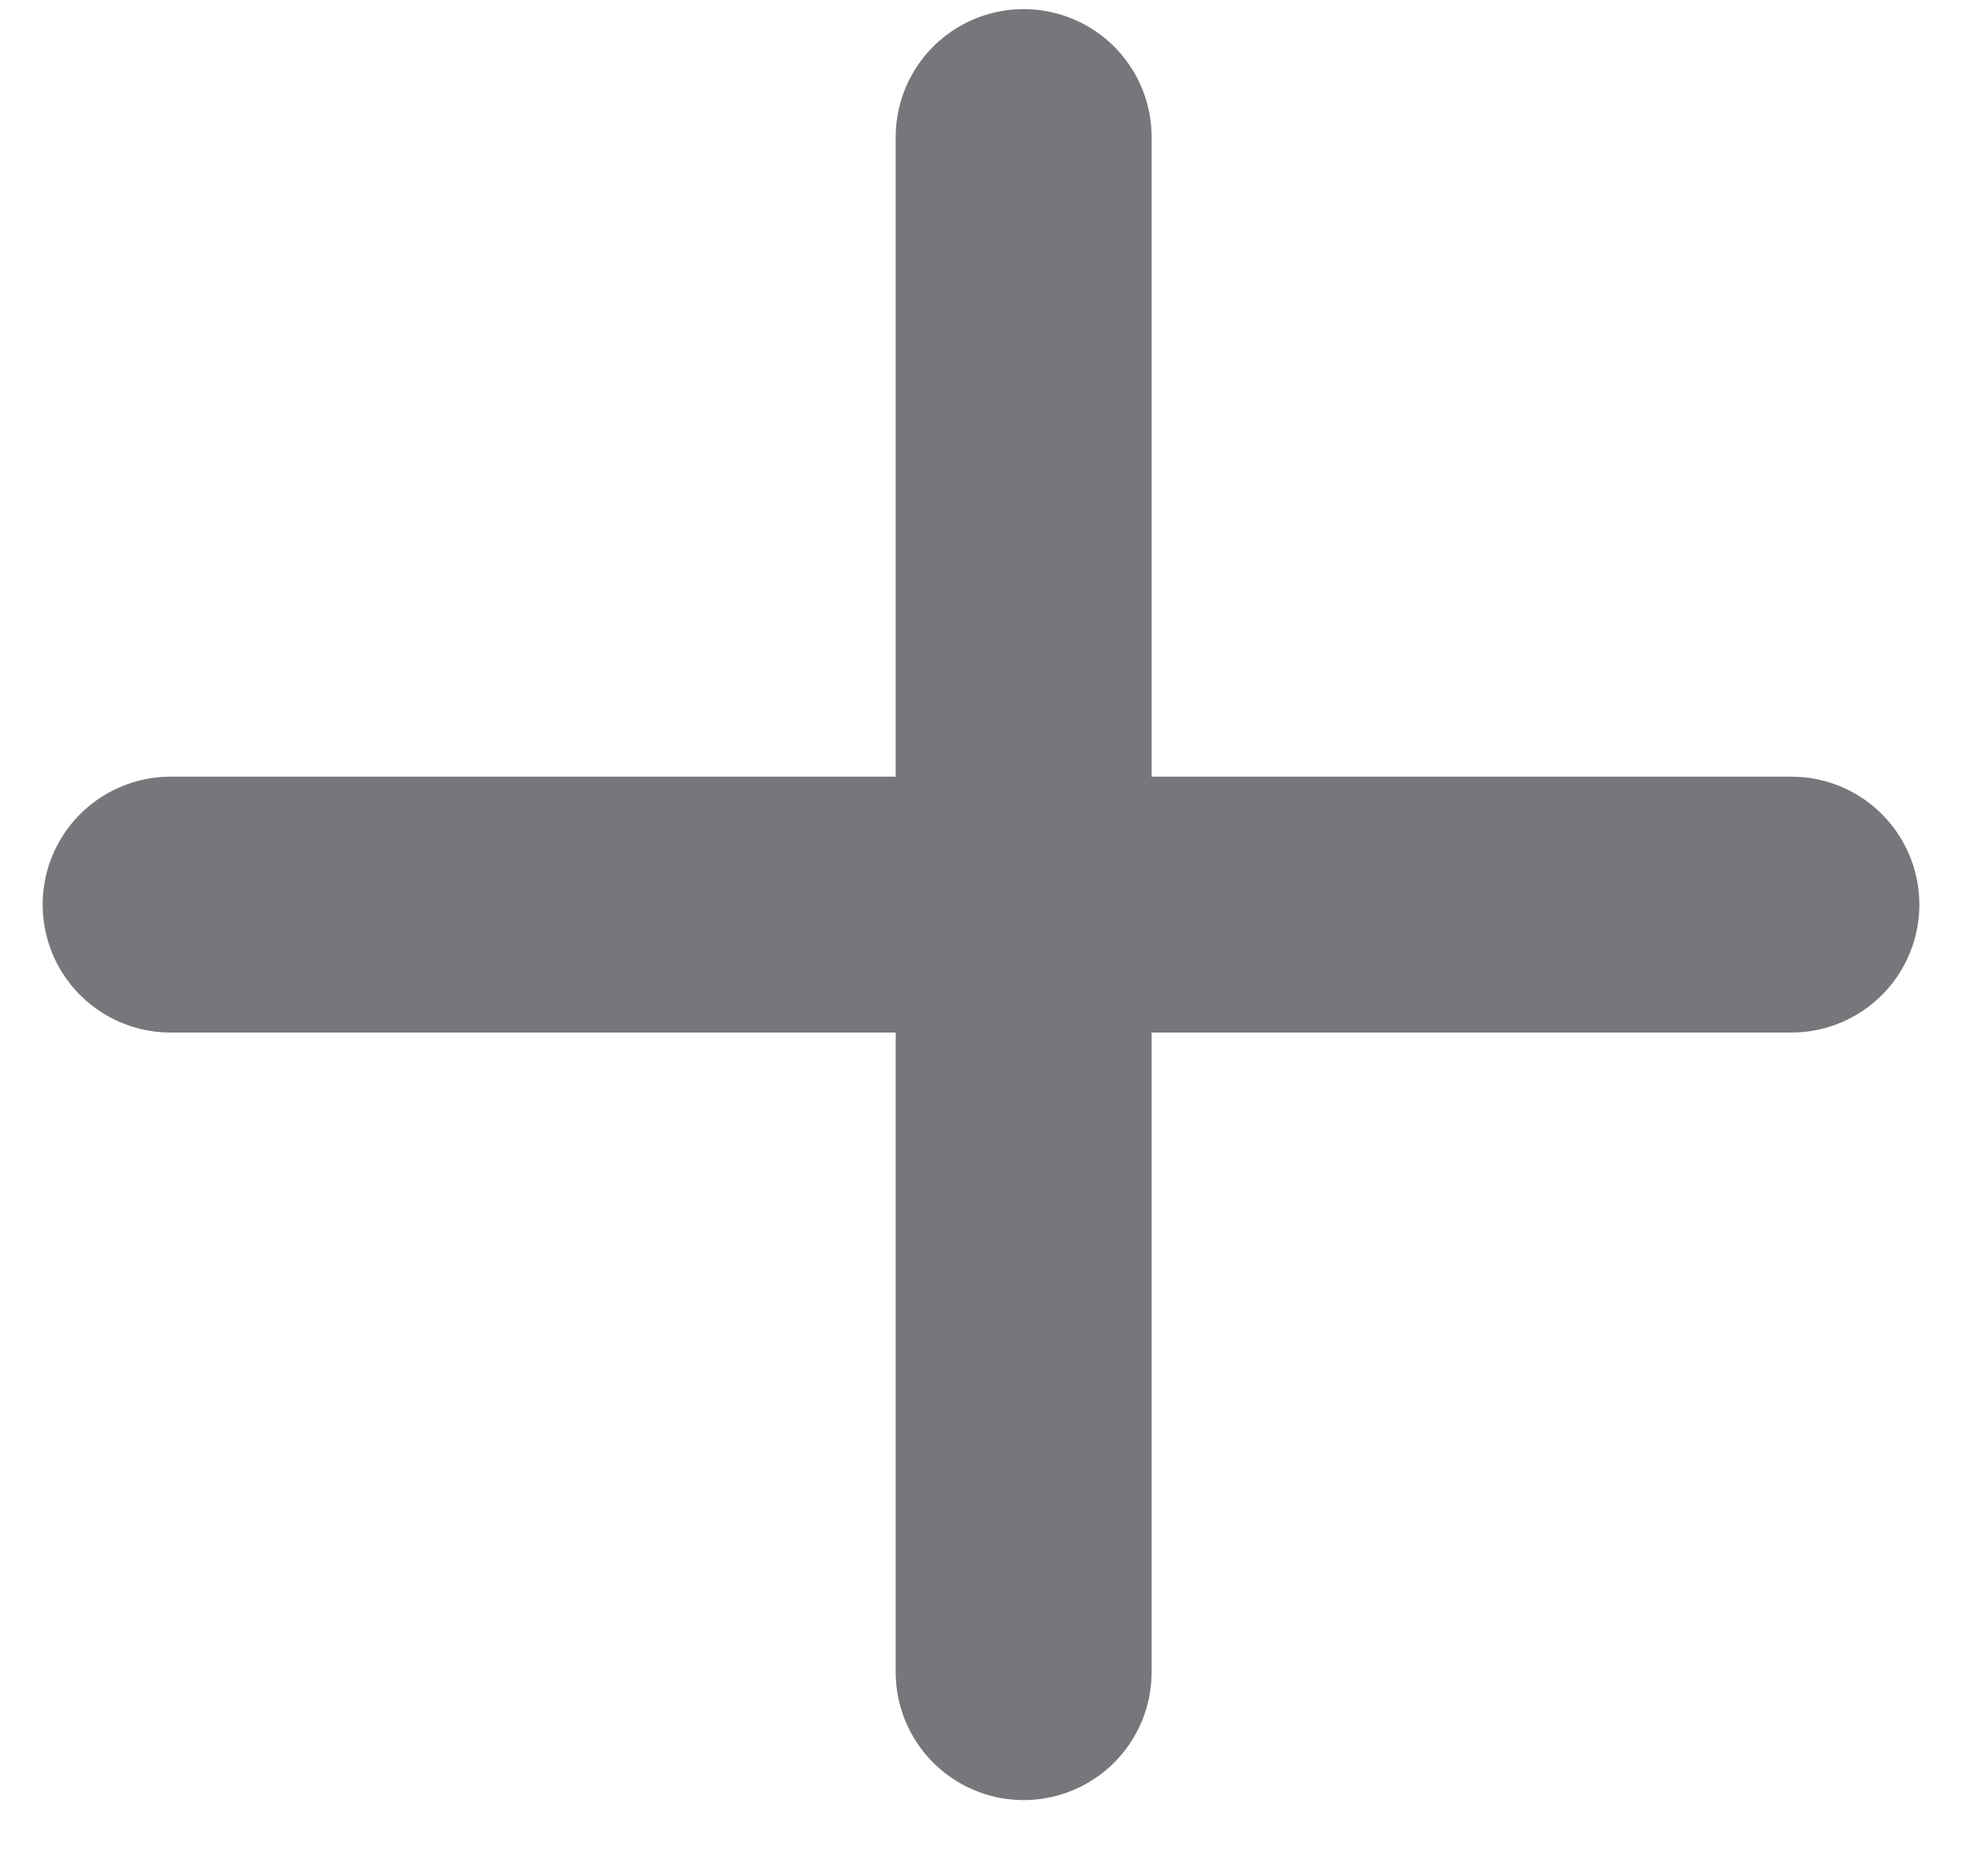
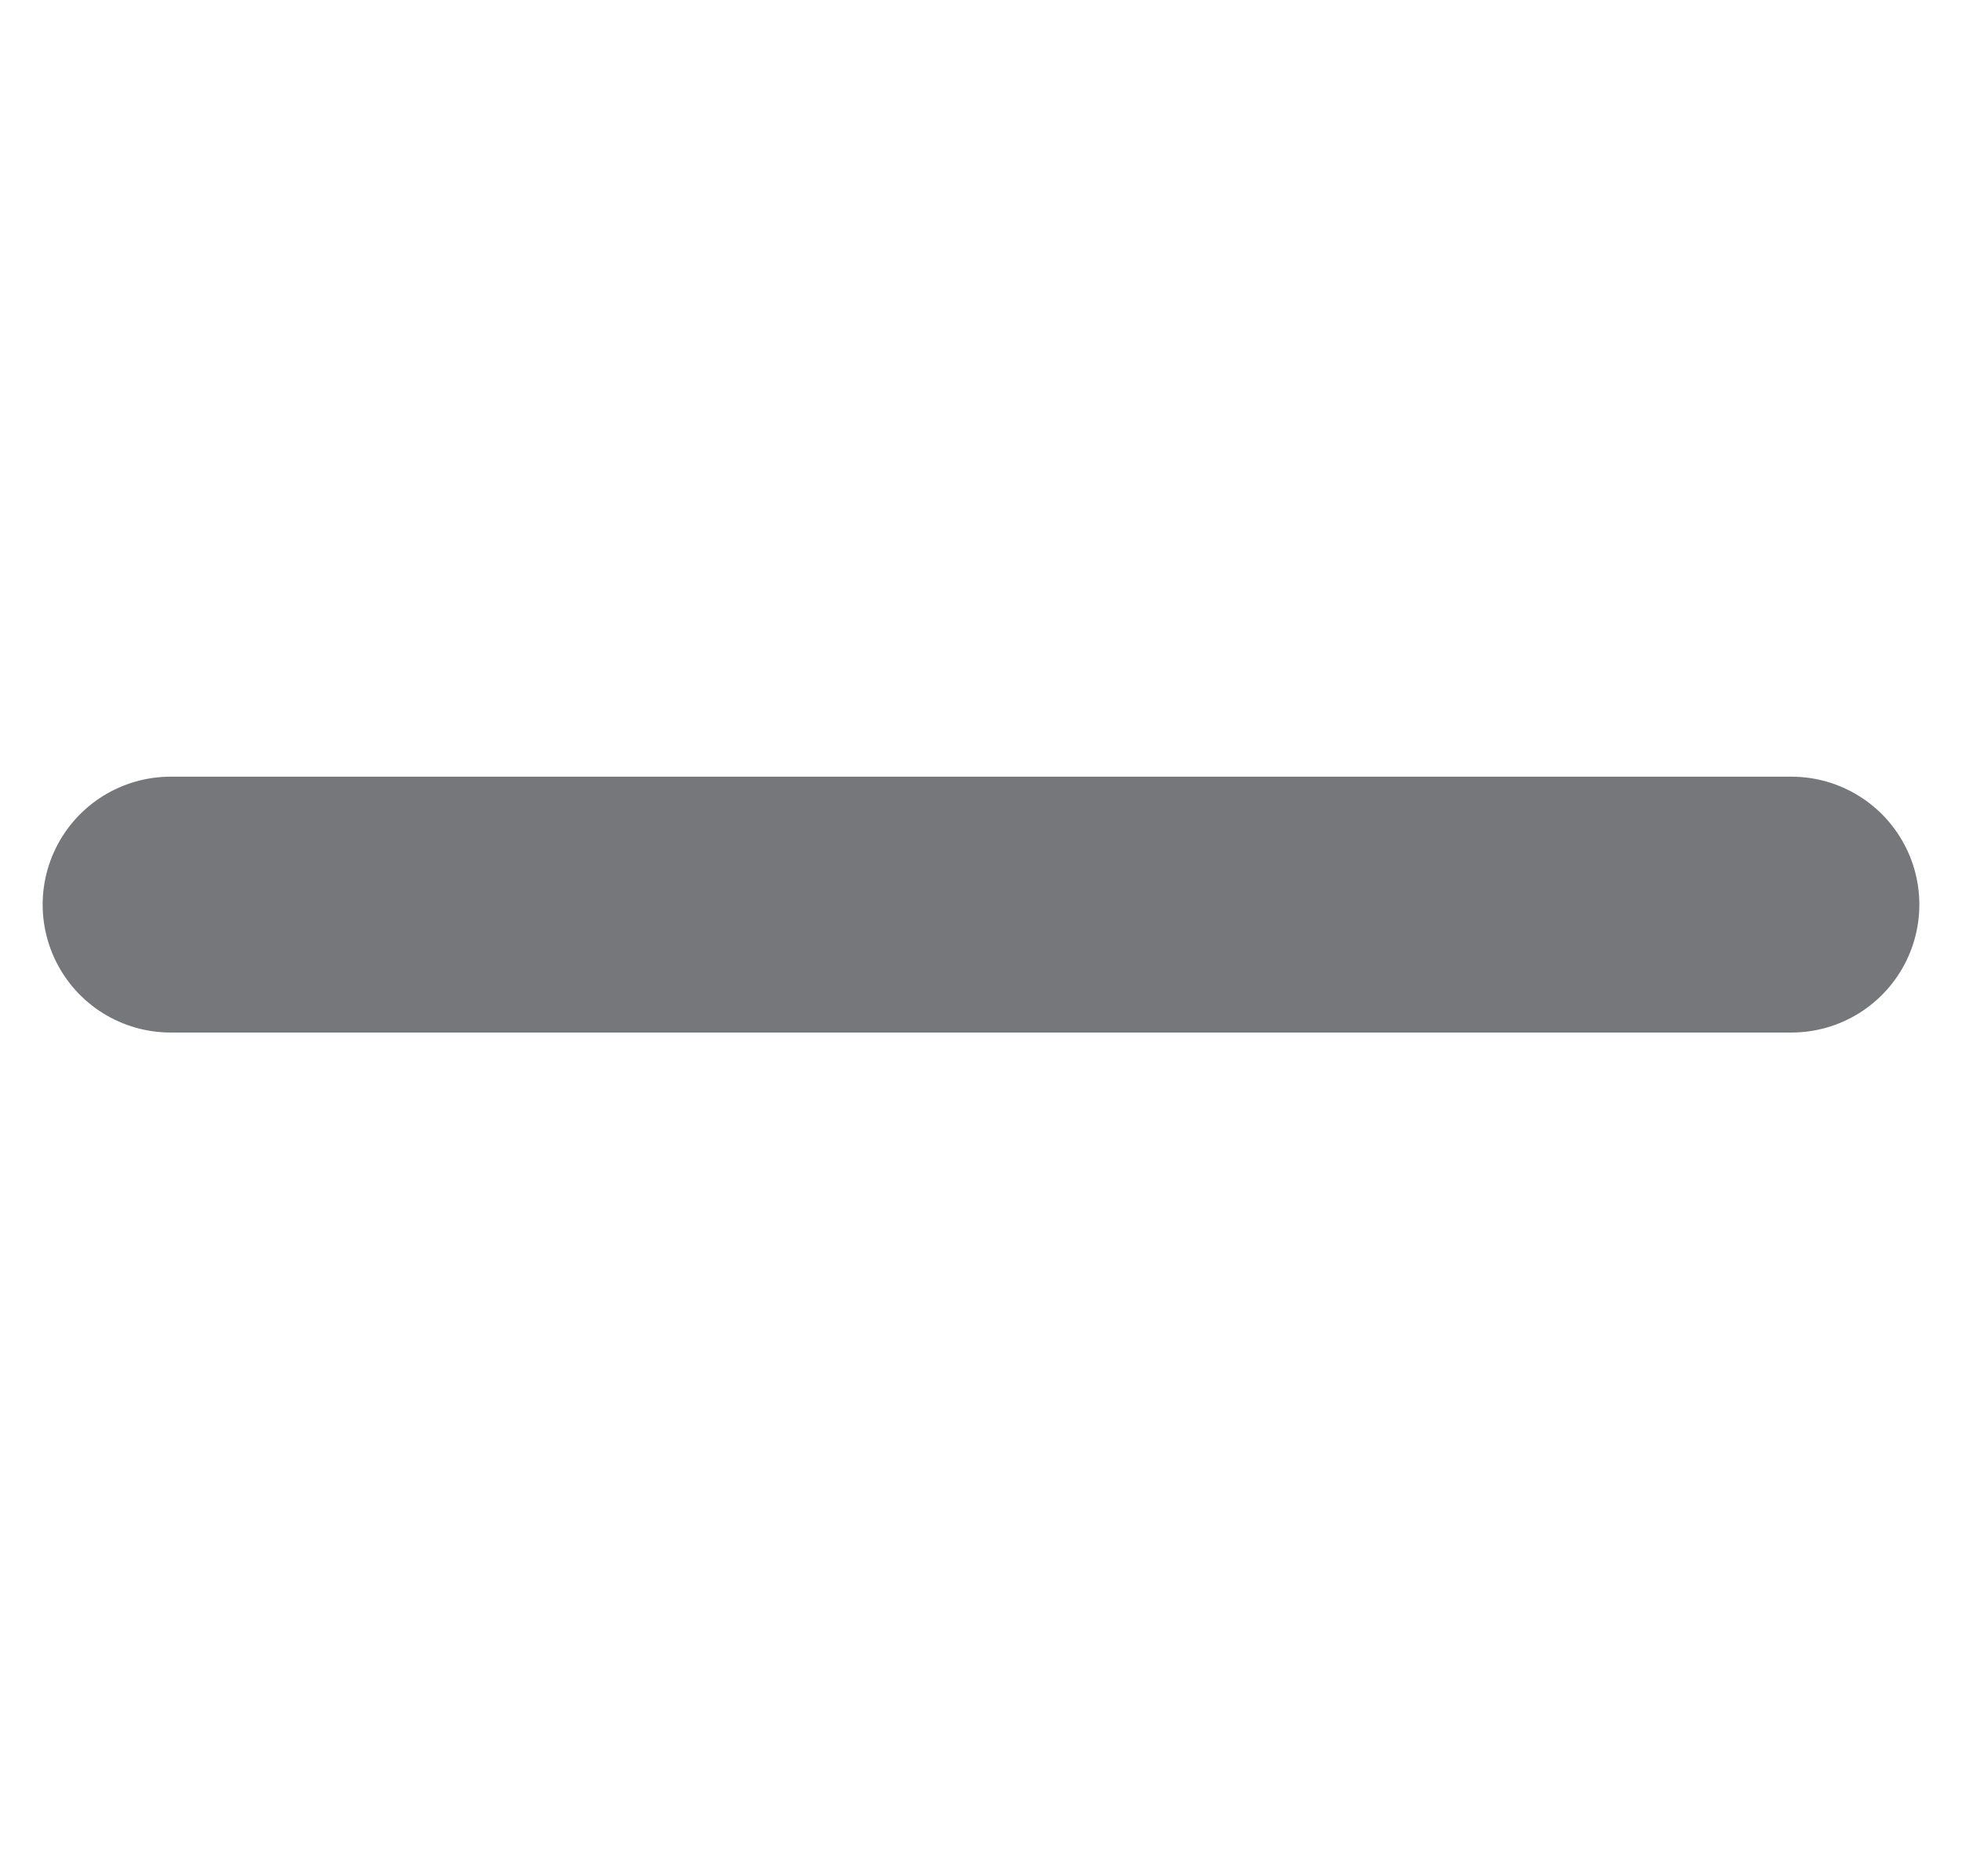
<svg xmlns="http://www.w3.org/2000/svg" width="23" height="22" viewBox="0 0 23 22" fill="none">
  <path d="M21 10.607H2" stroke="#76777A" stroke-width="3" stroke-linecap="round" />
-   <path d="M12 19.607V1.607" stroke="#76777A" stroke-width="3" stroke-linecap="round" />
</svg>